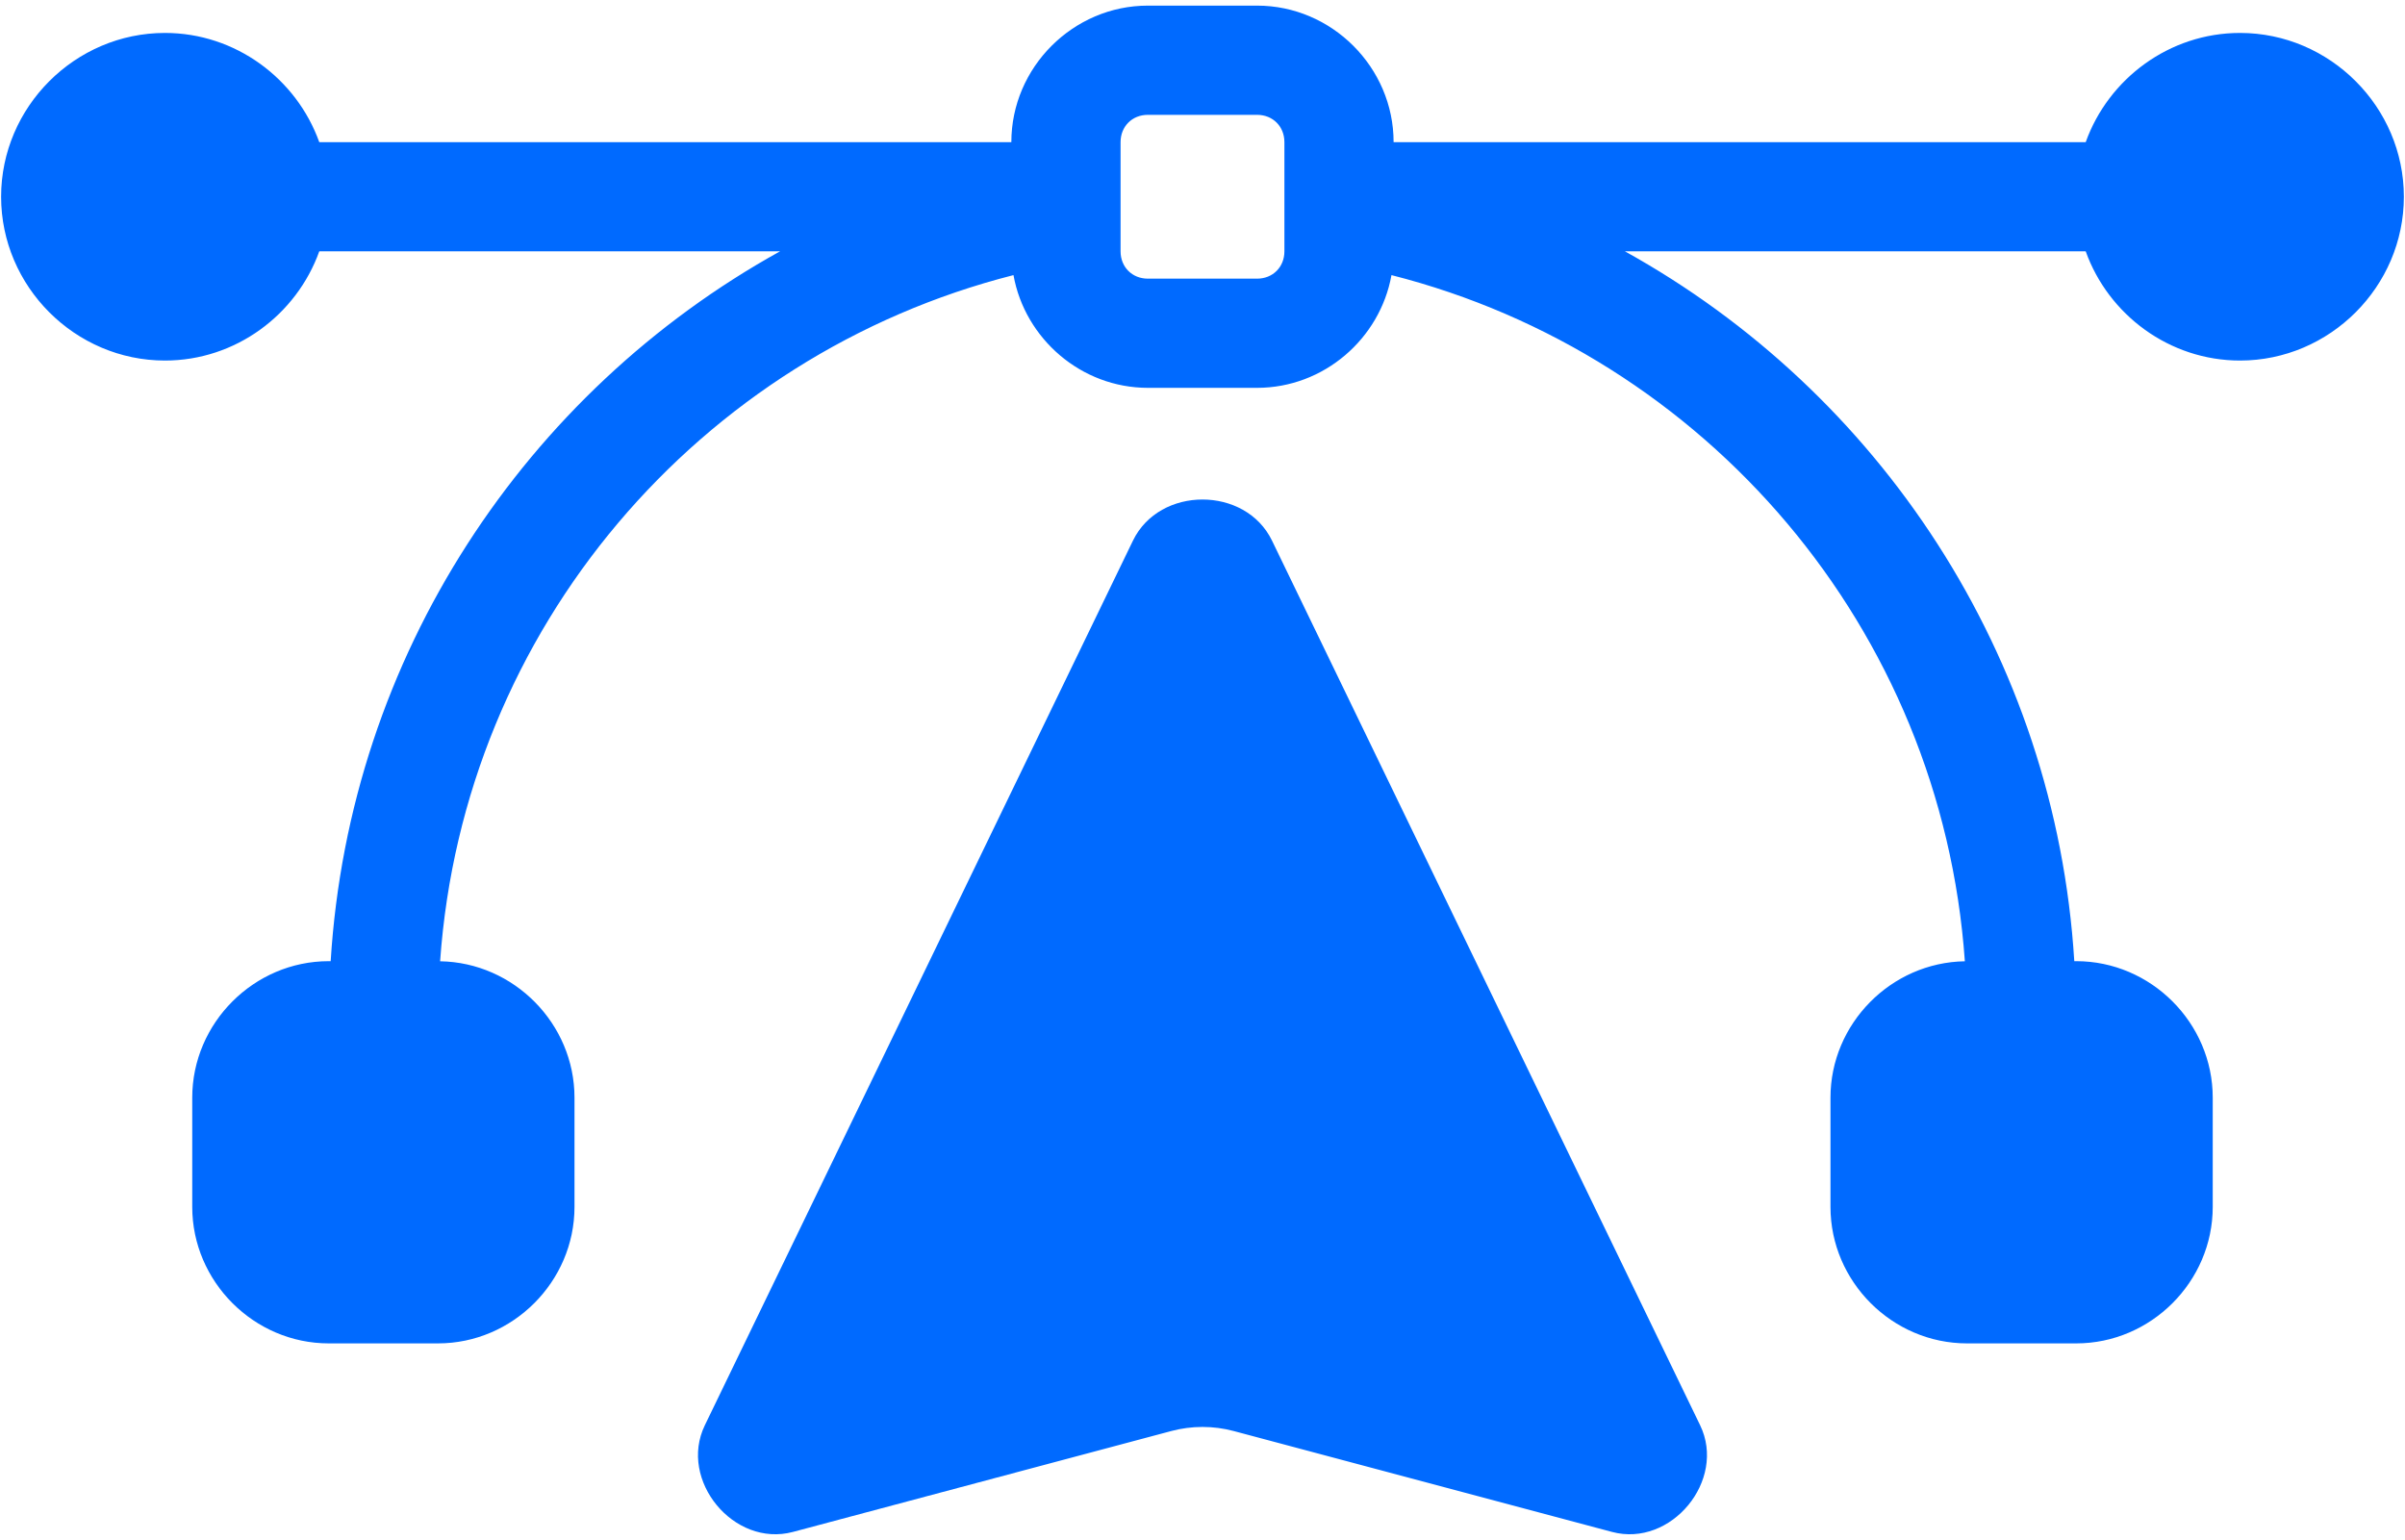
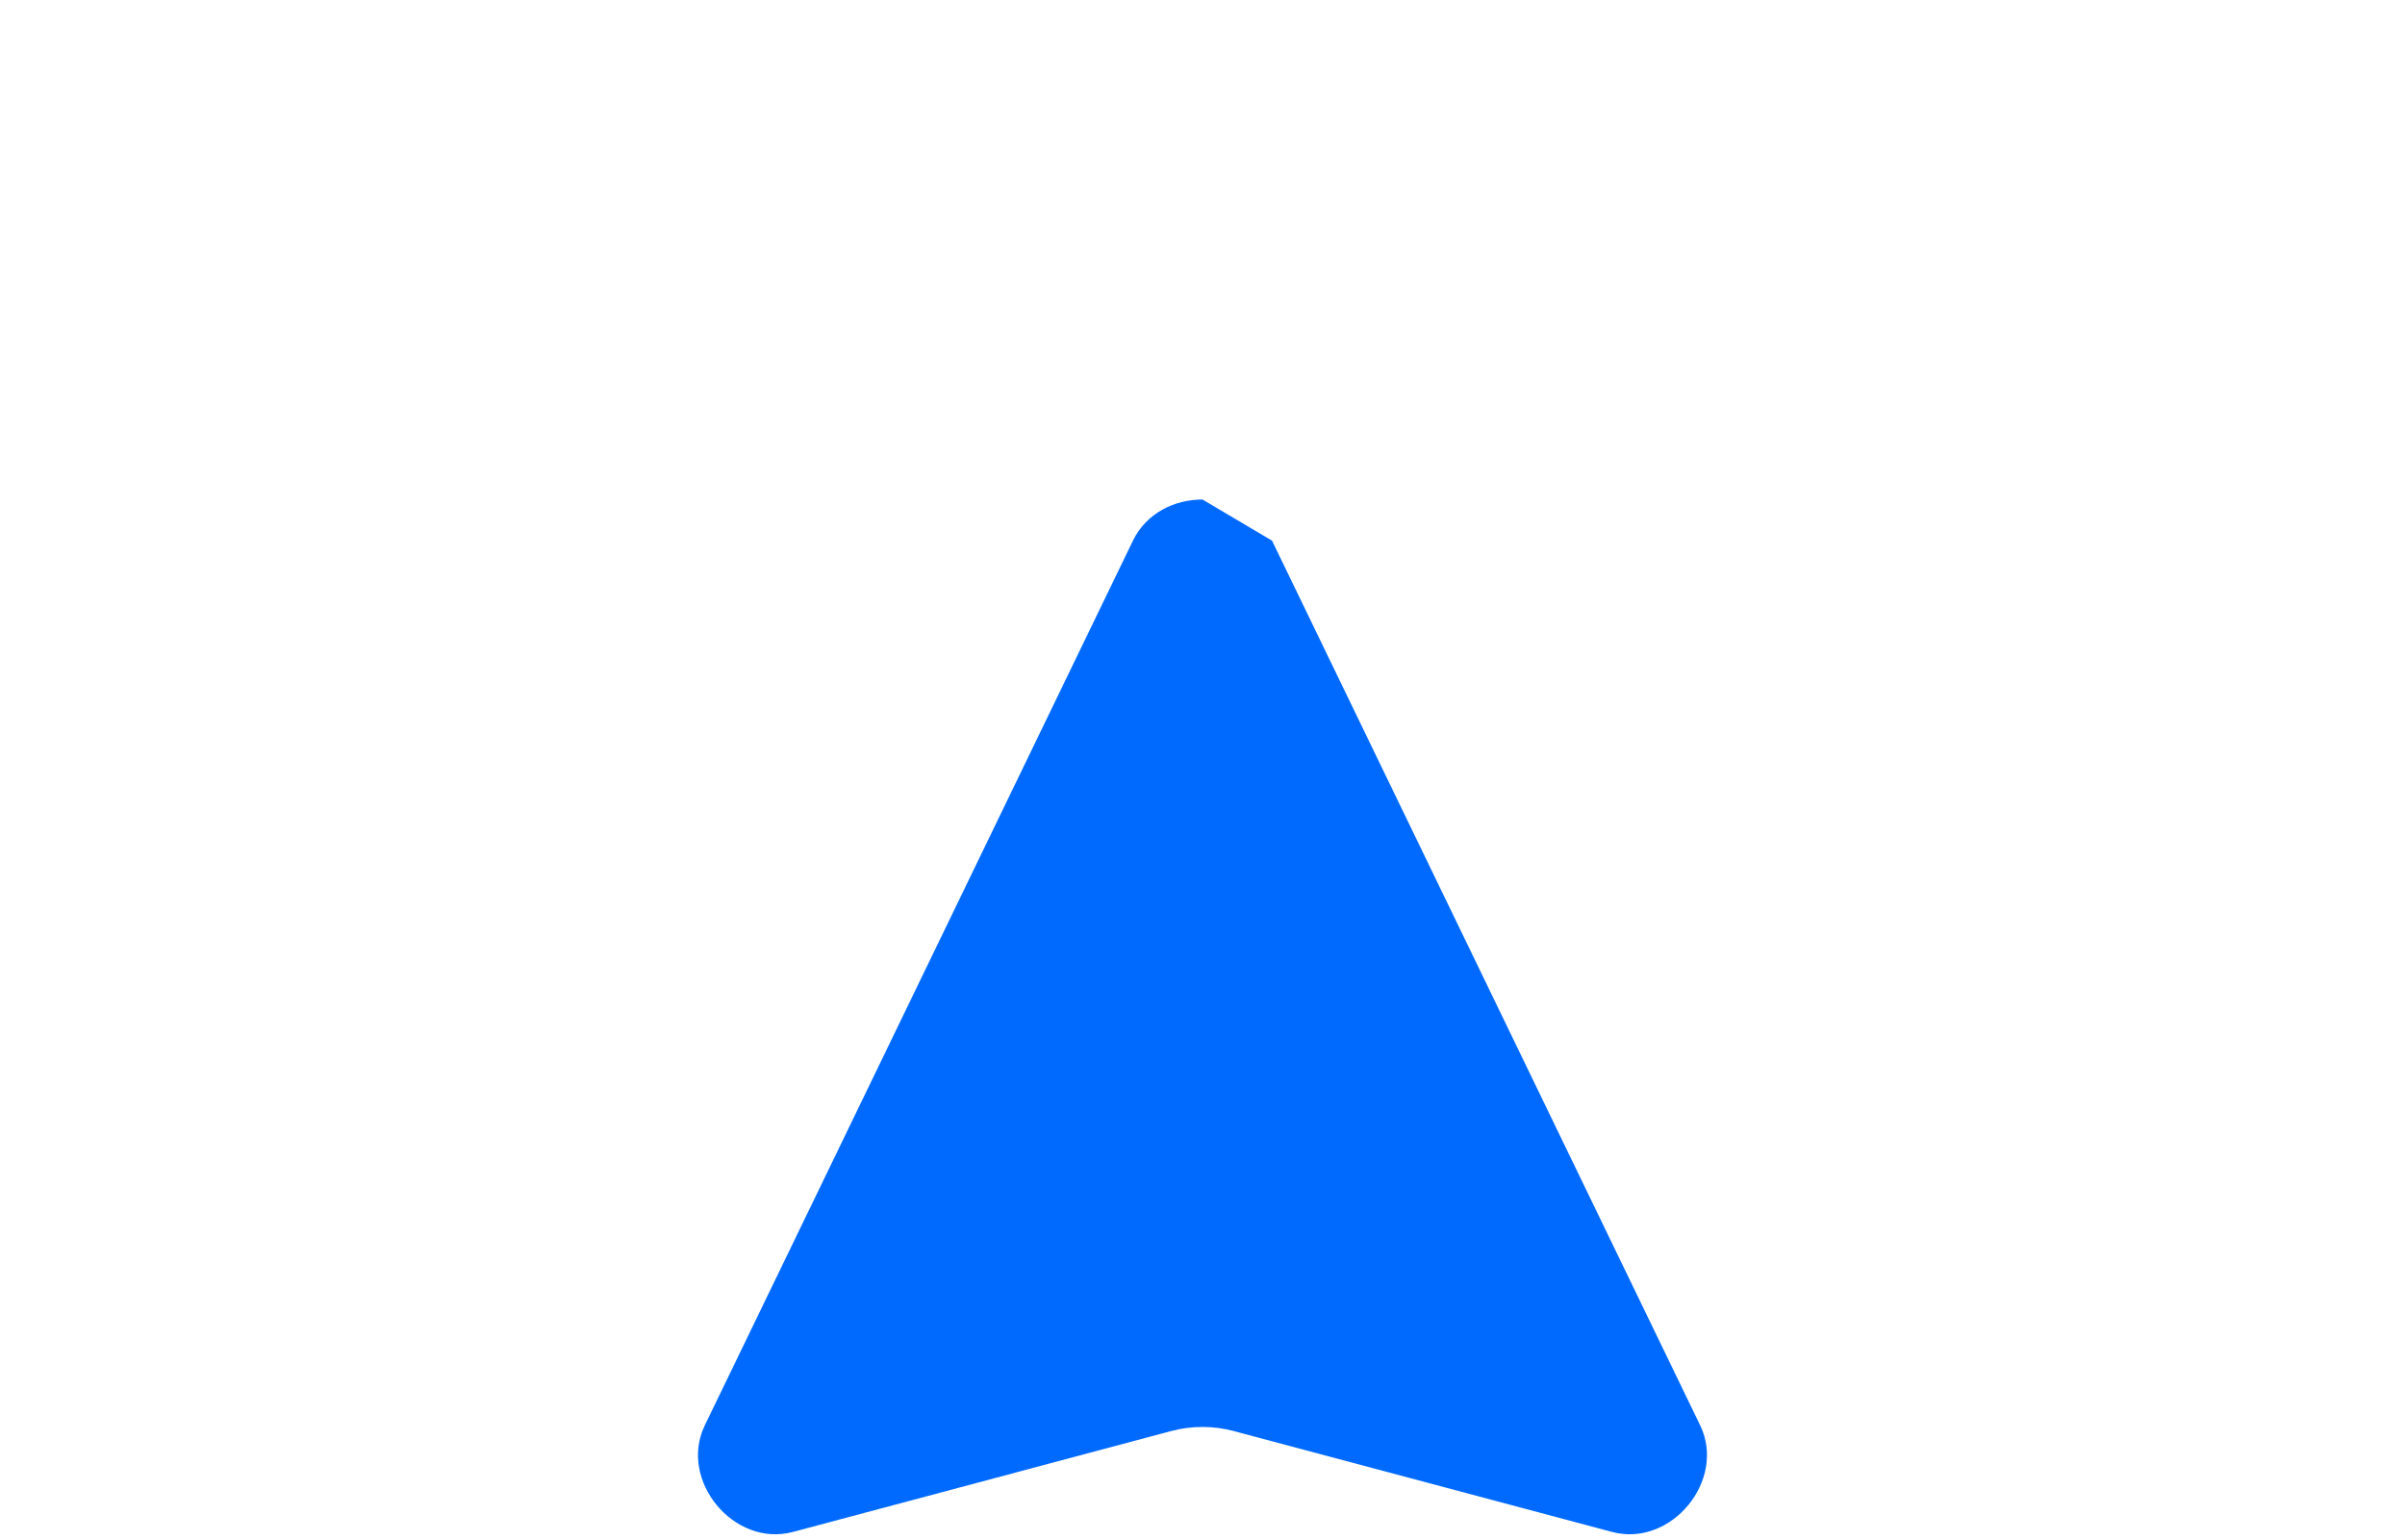
<svg xmlns="http://www.w3.org/2000/svg" width="89" height="57" viewBox="0 0 89 57" fill="none">
-   <path fill-rule="evenodd" clip-rule="evenodd" d="M44.5 18.487C43.458 18.487 42.418 18.994 41.926 20.01L26.083 52.75C25.098 54.786 27.157 57.28 29.343 56.697L43.343 52.963C44.101 52.761 44.899 52.761 45.656 52.963L59.656 56.697C61.842 57.28 63.901 54.786 62.916 52.75L47.073 20.01C46.582 18.994 45.541 18.487 44.5 18.487Z" fill="#006AFF" />
-   <path d="M42.478 0.208C39.712 0.208 37.426 2.494 37.426 5.261H11.815C10.975 2.916 8.721 1.219 6.104 1.219C2.779 1.219 0.041 3.957 0.041 7.281C0.041 10.606 2.779 13.344 6.104 13.344C8.721 13.344 10.975 11.647 11.815 9.302H28.866C19.466 14.509 12.937 24.259 12.237 35.573H12.166C9.4 35.573 7.114 37.859 7.114 40.625V44.667C7.114 47.433 9.4 49.719 12.166 49.719H16.208C18.974 49.719 21.26 47.433 21.26 44.667V40.625C21.26 37.886 19.017 35.62 16.287 35.577C17.154 23.25 25.893 13.133 37.505 10.182C37.928 12.537 40.012 14.354 42.478 14.354H46.52C48.987 14.354 51.071 12.537 51.493 10.182C63.106 13.133 71.845 23.25 72.712 35.577C69.982 35.62 67.739 37.886 67.739 40.625V44.667C67.739 47.433 70.025 49.719 72.791 49.719H76.833C79.599 49.719 81.885 47.433 81.885 44.667V40.625C81.885 37.859 79.599 35.573 76.833 35.573H76.762C76.062 24.259 69.532 14.509 60.133 9.302H77.184C78.024 11.647 80.278 13.344 82.895 13.344C86.219 13.344 88.958 10.606 88.958 7.281C88.958 3.957 86.219 1.219 82.895 1.219C80.278 1.219 78.024 2.916 77.184 5.261H51.572C51.572 2.494 49.286 0.208 46.52 0.208H42.478ZM42.478 4.25H46.52C47.102 4.25 47.531 4.679 47.531 5.261V9.302C47.531 9.884 47.102 10.313 46.52 10.313H42.478C41.897 10.313 41.468 9.884 41.468 9.302V5.261C41.468 4.679 41.897 4.25 42.478 4.25Z" fill="#006AFF" />
+   <path fill-rule="evenodd" clip-rule="evenodd" d="M44.5 18.487C43.458 18.487 42.418 18.994 41.926 20.01L26.083 52.75C25.098 54.786 27.157 57.28 29.343 56.697L43.343 52.963C44.101 52.761 44.899 52.761 45.656 52.963L59.656 56.697C61.842 57.28 63.901 54.786 62.916 52.75L47.073 20.01Z" fill="#006AFF" />
</svg>